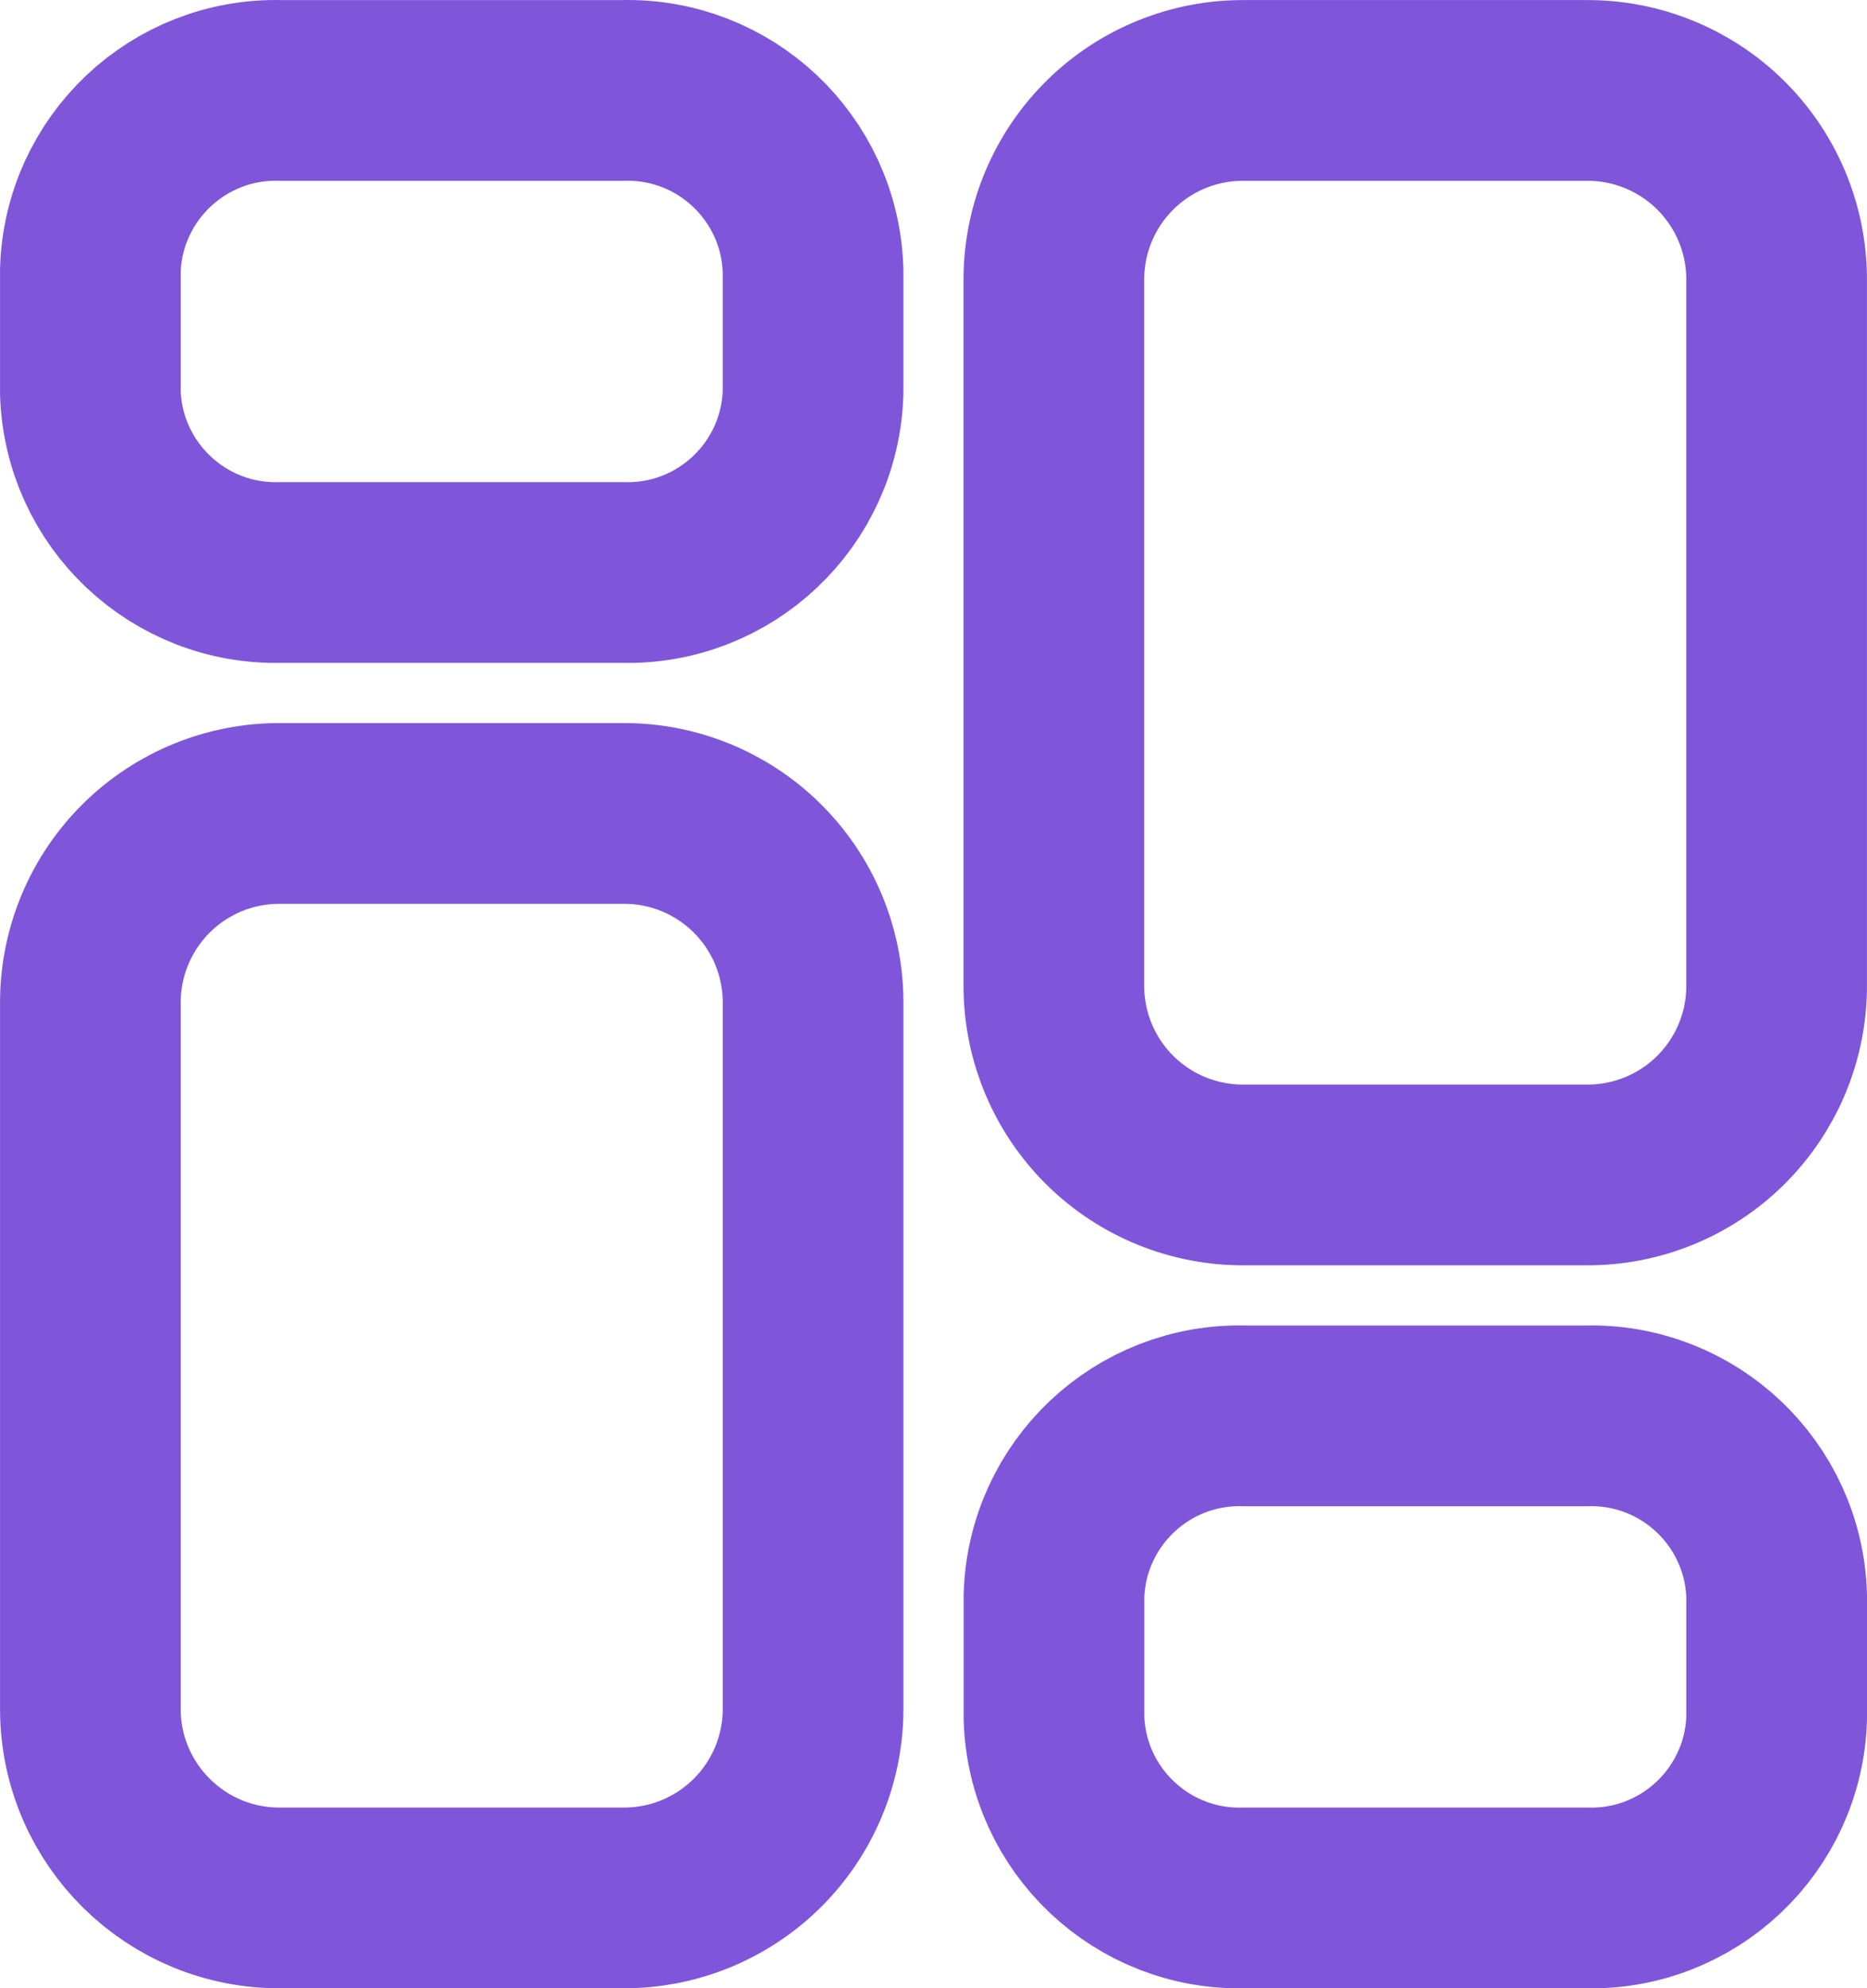
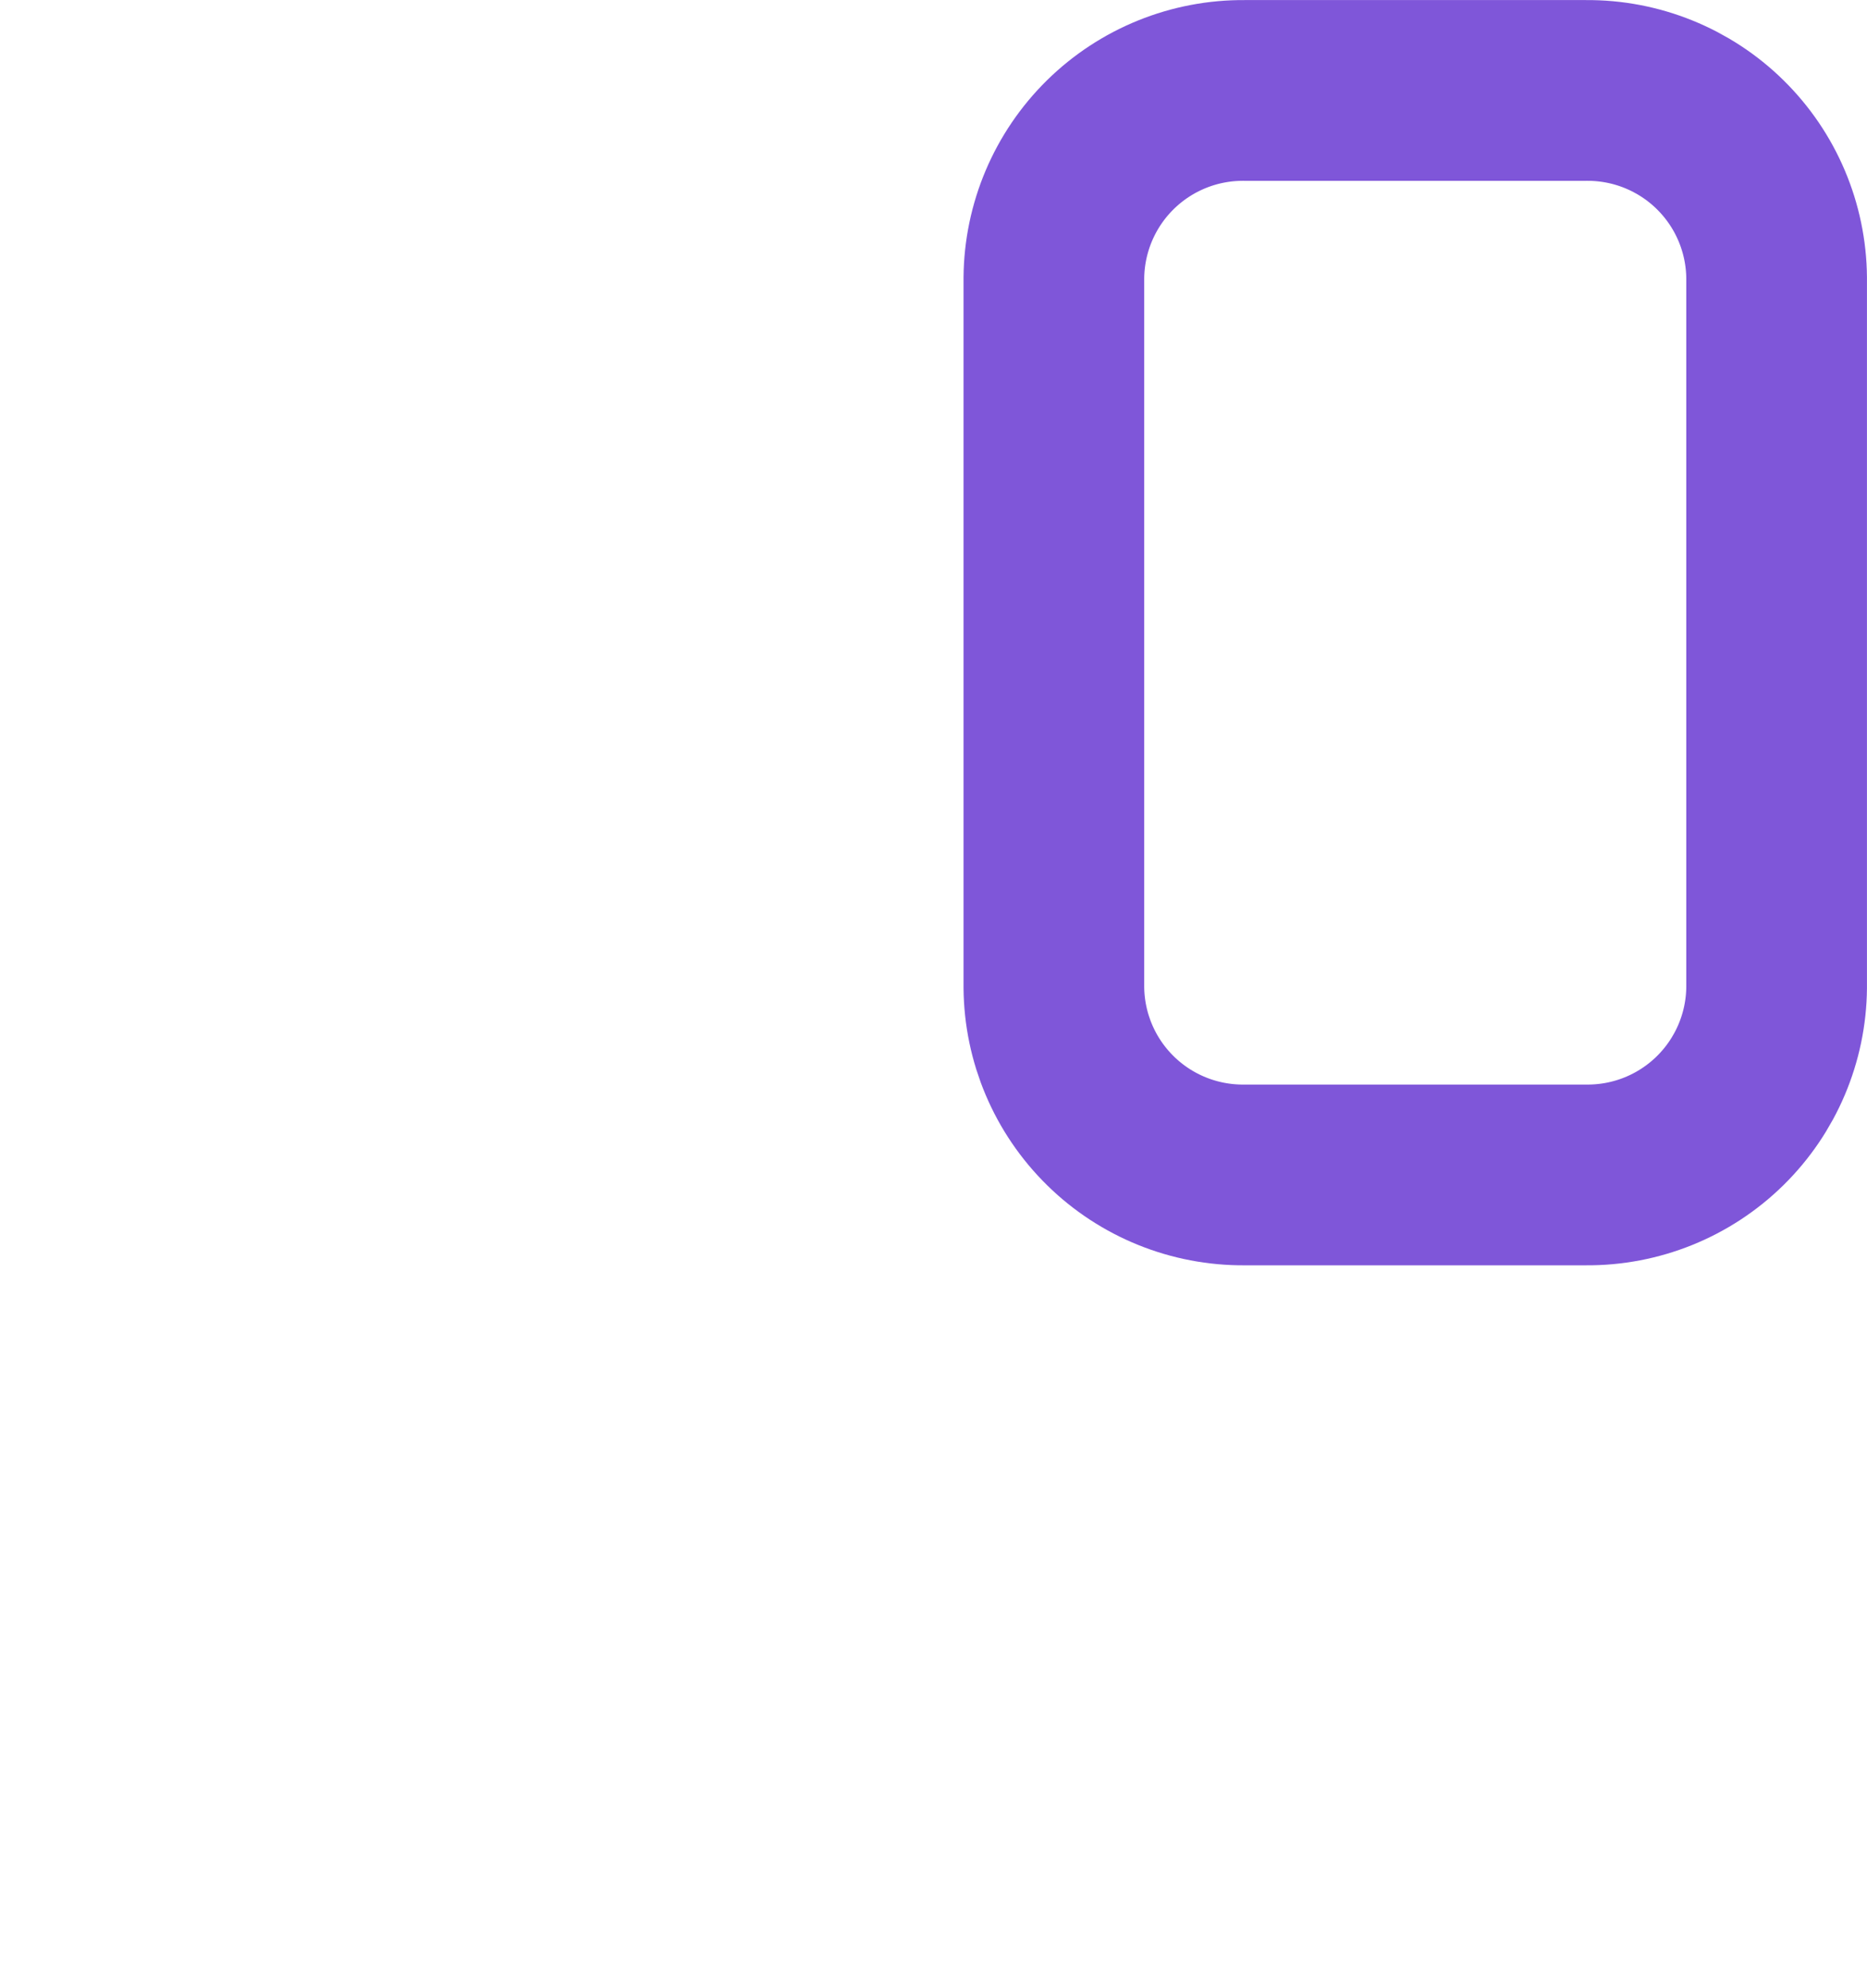
<svg xmlns="http://www.w3.org/2000/svg" id="Layer_1" data-name="Layer 1" viewBox="0 0 496 528.04">
  <defs>
    <style>
      .cls-1 {
        fill: none;
        stroke: #7f56d9;
        stroke-linecap: round;
        stroke-linejoin: round;
        stroke-width: 48px;
      }
    </style>
  </defs>
-   <path class="cls-1" d="M165.38,216.02h-90.75c-13.32-.11-26.13,5.08-35.62,14.41-9.49,9.34-14.89,22.06-15,35.38v188.45c.25,27.72,22.91,49.99,50.62,49.76h90.75c13.32.11,26.13-5.07,35.63-14.41,9.49-9.34,14.89-22.06,15-35.38v-188.42c-.11-13.32-5.5-26.04-15-35.38-9.49-9.34-22.31-14.52-35.63-14.41Z" />
-   <path class="cls-1" d="M165.38,24.02h-90.75c-27.16-.75-49.81,20.62-50.62,47.78v32.45c.82,27.16,23.46,48.53,50.62,47.78h90.75c27.16.75,49.8-20.62,50.62-47.78v-32.45c-.82-27.16-23.47-48.53-50.62-47.78Z" />
  <path class="cls-1" d="M330.62,312.02h90.72c13.32.12,26.14-5.06,35.64-14.4,9.5-9.34,14.9-22.07,15.01-35.39V73.81c-.11-13.32-5.5-26.04-15-35.38-9.49-9.34-22.31-14.52-35.63-14.41h-90.75c-13.32-.11-26.13,5.07-35.63,14.41-9.49,9.34-14.89,22.06-15,35.38v188.42c.11,13.32,5.5,26.04,15,35.38,9.49,9.34,22.31,14.52,35.63,14.41Z" />
-   <path class="cls-1" d="M330.62,504.02h90.72c27.17.77,49.84-20.6,50.66-47.78v-32.45c-.82-27.16-23.47-48.53-50.62-47.78h-90.75c-27.16-.75-49.8,20.62-50.62,47.78v32.42c.8,27.17,23.45,48.56,50.62,47.81Z" />
</svg>